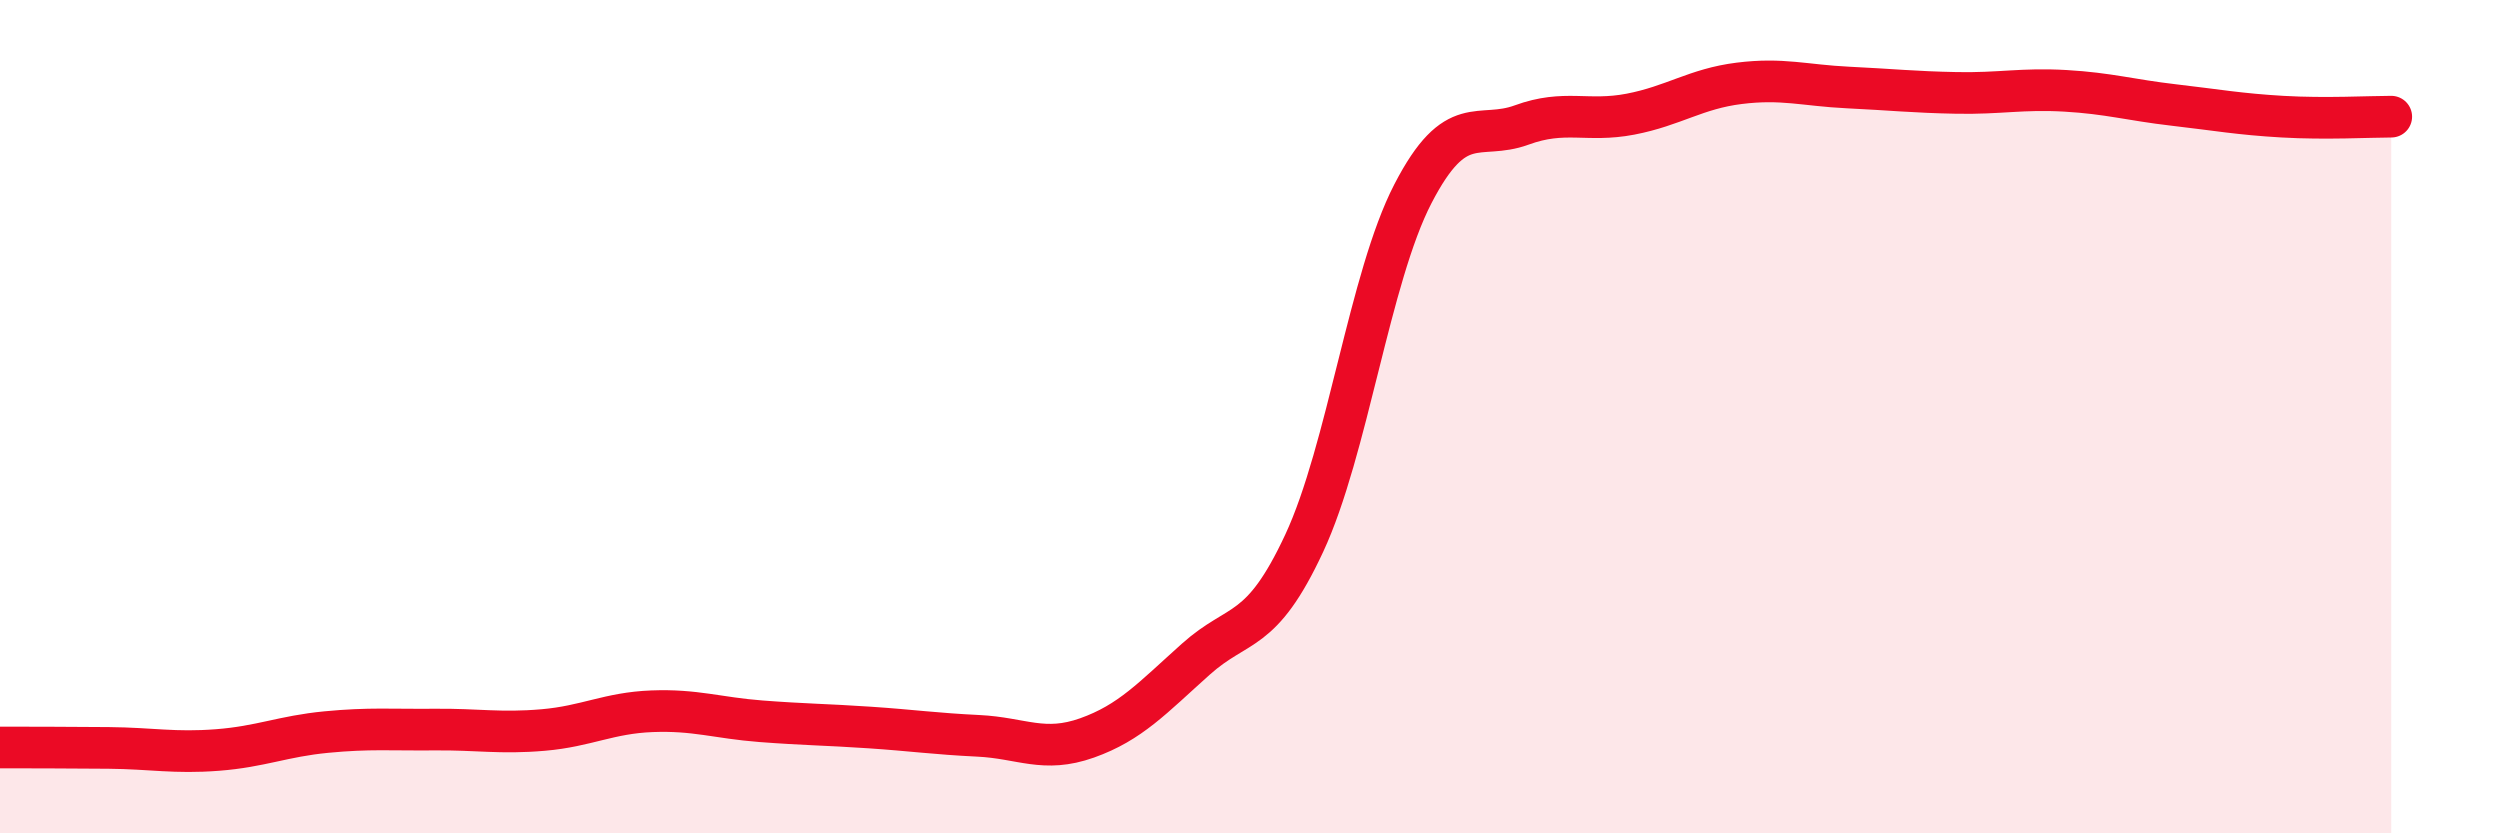
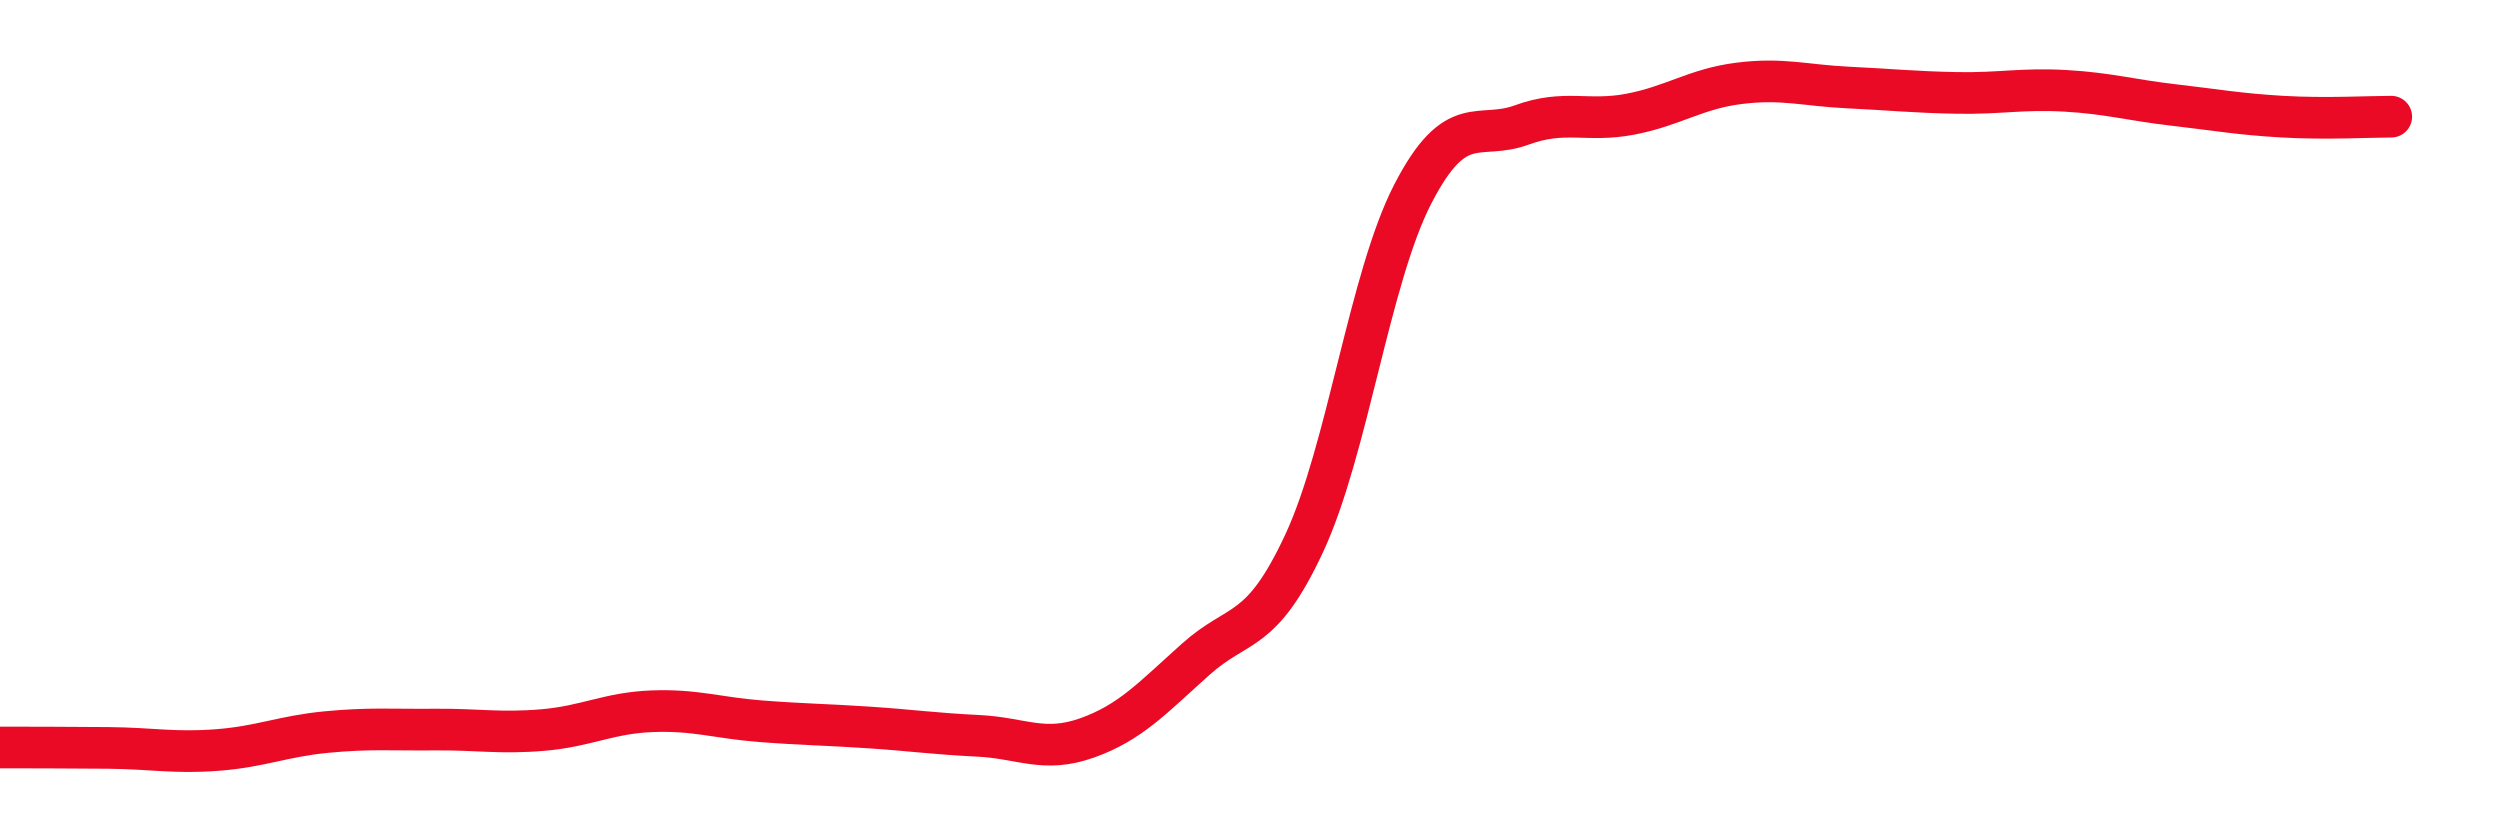
<svg xmlns="http://www.w3.org/2000/svg" width="60" height="20" viewBox="0 0 60 20">
-   <path d="M 0,17.94 C 0.52,17.94 1.57,17.94 2.61,17.95 C 3.65,17.96 4.18,18.08 5.22,18 C 6.26,17.92 6.79,17.67 7.83,17.57 C 8.87,17.47 9.39,17.52 10.43,17.51 C 11.47,17.5 12,17.61 13.04,17.52 C 14.08,17.43 14.61,17.11 15.65,17.07 C 16.69,17.03 17.22,17.23 18.26,17.31 C 19.3,17.39 19.83,17.39 20.87,17.46 C 21.91,17.53 22.44,17.61 23.48,17.66 C 24.52,17.71 25.05,18.08 26.09,17.71 C 27.13,17.34 27.66,16.75 28.7,15.82 C 29.74,14.89 30.26,15.27 31.3,13.04 C 32.34,10.81 32.87,6.66 33.91,4.65 C 34.95,2.64 35.48,3.38 36.52,3 C 37.56,2.62 38.09,2.94 39.13,2.74 C 40.17,2.54 40.7,2.13 41.74,2 C 42.78,1.87 43.31,2.05 44.35,2.1 C 45.39,2.15 45.92,2.21 46.96,2.23 C 48,2.25 48.53,2.12 49.57,2.18 C 50.61,2.24 51.13,2.4 52.17,2.52 C 53.21,2.64 53.74,2.74 54.78,2.8 C 55.82,2.86 56.87,2.8 57.39,2.8L57.39 20L0 20Z" fill="#EB0A25" opacity="0.1" stroke-linecap="round" stroke-linejoin="round" />
  <path d="M 0,17.94 C 0.52,17.94 1.57,17.94 2.61,17.95 C 3.65,17.96 4.18,18.08 5.22,18 C 6.26,17.92 6.79,17.67 7.83,17.57 C 8.87,17.47 9.39,17.52 10.43,17.51 C 11.47,17.5 12,17.61 13.04,17.52 C 14.08,17.43 14.61,17.11 15.65,17.07 C 16.69,17.03 17.22,17.23 18.26,17.31 C 19.3,17.39 19.83,17.39 20.87,17.46 C 21.91,17.53 22.44,17.61 23.48,17.66 C 24.52,17.71 25.05,18.08 26.09,17.71 C 27.13,17.34 27.66,16.75 28.7,15.82 C 29.74,14.89 30.26,15.27 31.3,13.04 C 32.34,10.81 32.87,6.66 33.91,4.65 C 34.95,2.64 35.48,3.38 36.52,3 C 37.56,2.62 38.09,2.94 39.13,2.74 C 40.17,2.54 40.7,2.13 41.74,2 C 42.78,1.87 43.31,2.05 44.35,2.1 C 45.39,2.15 45.92,2.21 46.96,2.23 C 48,2.25 48.53,2.12 49.57,2.18 C 50.61,2.24 51.13,2.4 52.17,2.52 C 53.21,2.64 53.74,2.74 54.78,2.8 C 55.82,2.86 56.87,2.8 57.39,2.8" stroke="#EB0A25" stroke-width="1" fill="none" stroke-linecap="round" stroke-linejoin="round" />
</svg>